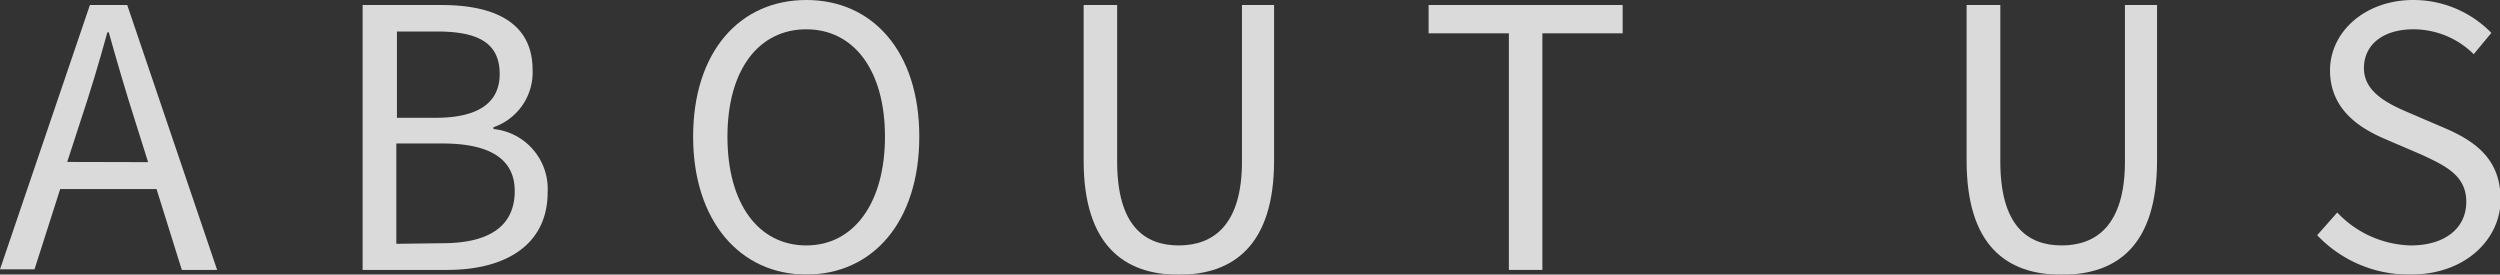
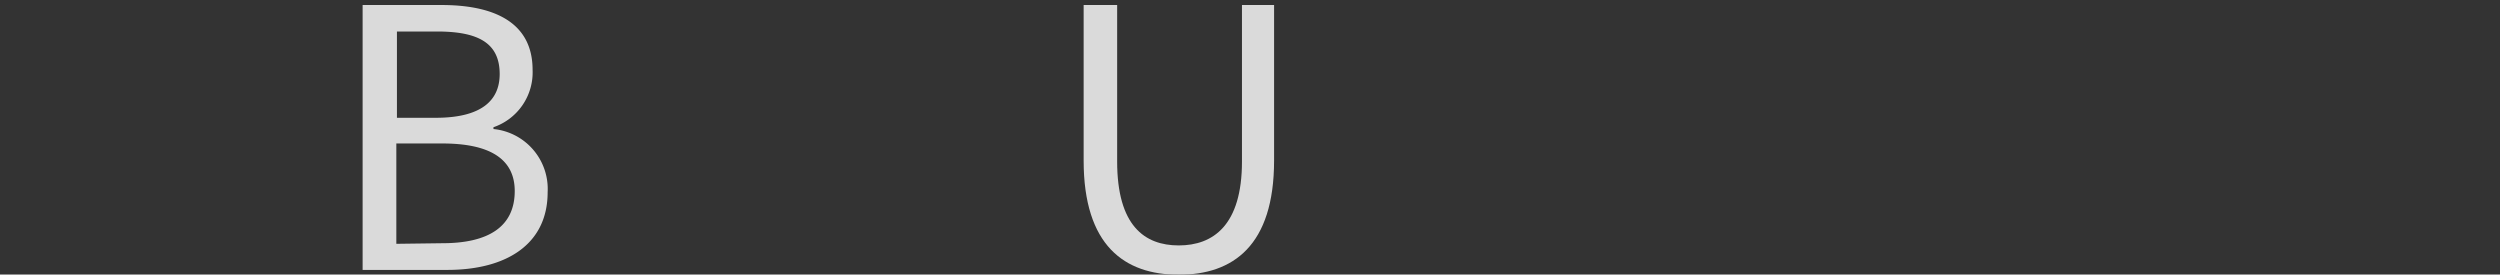
<svg xmlns="http://www.w3.org/2000/svg" viewBox="0 0 124.58 13.68">
  <rect x="0" y="0" width="124.58" height="13.68" fill="#333333" stroke="none" />
  <defs>
    <style>.cls-1{opacity:0.82;}.cls-2{fill:#fff;}</style>
  </defs>
  <title>アセット 2</title>
  <g id="レイヤー_2" data-name="レイヤー 2">
    <g id="レイヤー_1-2" data-name="レイヤー 1">
      <g class="cls-1">
-         <path class="cls-2" d="M7.8,9.42H3l-1.28,4H0L4.48.25H6.34l4.48,13.2H9.06ZM7.38,8.08l-.63-2c-.48-1.5-.9-2.94-1.33-4.47H5.35C4.93,3.15,4.5,4.57,4,6.07l-.65,2Z" />
        <path class="cls-2" d="M18.07.25H22c2.68,0,4.54.9,4.54,3.23a2.89,2.89,0,0,1-1.95,2.86v.09a3,3,0,0,1,2.7,3.15c0,2.59-2.05,3.87-5,3.87H18.07Zm3.64,5.62C24,5.87,24.9,5,24.9,3.69c0-1.55-1.07-2.12-3.12-2.12h-2v4.3Zm.34,6.25c2.27,0,3.6-.81,3.6-2.6,0-1.63-1.29-2.37-3.6-2.37h-2.3v5Z" />
-         <path class="cls-2" d="M34.54,6.81C34.54,2.57,36.87,0,40.18,0s5.63,2.57,5.63,6.81-2.32,6.87-5.63,6.87S34.54,11,34.54,6.81Zm9.56,0c0-3.32-1.56-5.35-3.92-5.35s-3.93,2-3.93,5.35,1.55,5.42,3.93,5.42S44.1,10.1,44.1,6.81Z" />
        <path class="cls-2" d="M54,8V.25h1.67v7.8c0,3.19,1.36,4.18,3.07,4.18s3.15-1,3.15-4.18V.25h1.6V8c0,4.25-2.05,5.69-4.75,5.69S54,12.24,54,8Z" />
-         <path class="cls-2" d="M75.19,1.66h-4V.25h9.67V1.66h-4V13.45H75.19Z" />
-         <path class="cls-2" d="M98,8V.25h1.68v7.8c0,3.19,1.35,4.18,3.06,4.18s3.15-1,3.15-4.18V.25h1.6V8c0,4.25-2,5.69-4.75,5.69S98,12.24,98,8Z" />
-         <path class="cls-2" d="M115.47,11.72l1-1.13a5.21,5.21,0,0,0,3.66,1.64c1.72,0,2.77-.87,2.77-2.17s-1-1.78-2.2-2.34l-1.91-.82c-1.22-.53-2.68-1.46-2.68-3.39S117.86,0,120.26,0a5.42,5.42,0,0,1,3.89,1.64l-.88,1.06a4.27,4.27,0,0,0-3-1.24c-1.5,0-2.47.75-2.47,1.94S119,5.17,120,5.6l1.89.81c1.53.67,2.72,1.57,2.72,3.53s-1.73,3.74-4.48,3.74A6.28,6.28,0,0,1,115.47,11.72Z" />
      </g>
    </g>
  </g>
</svg>